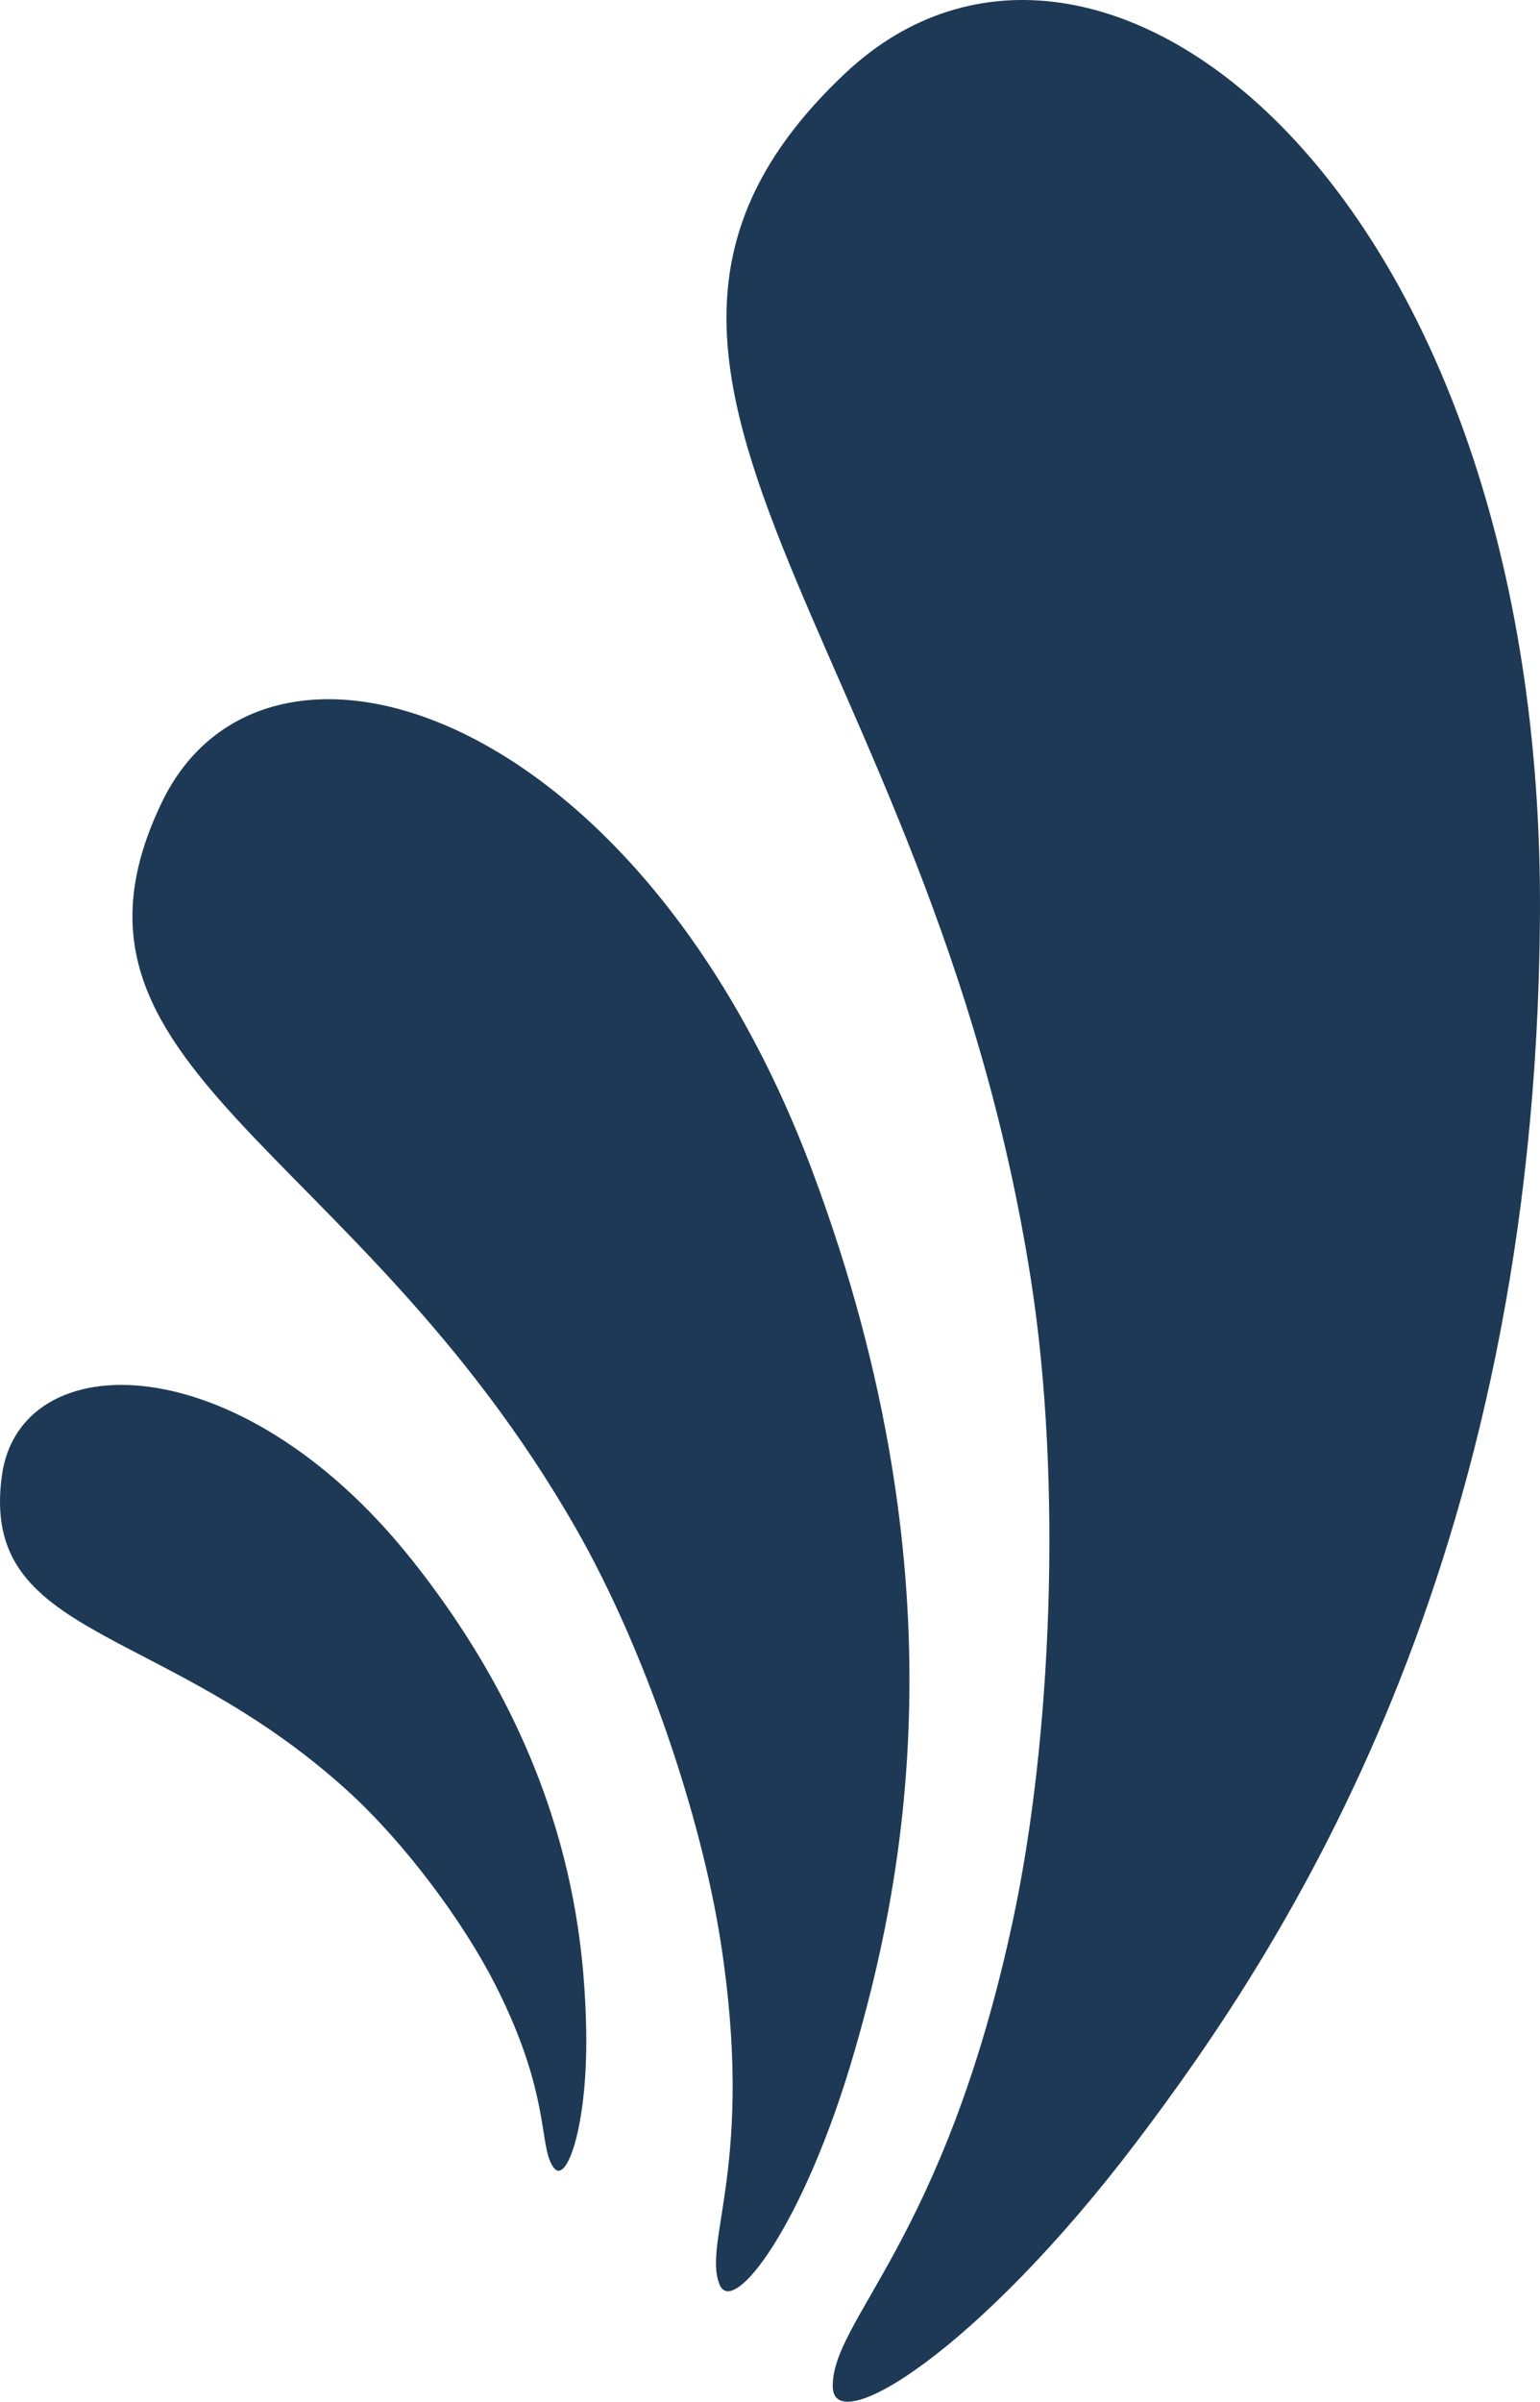
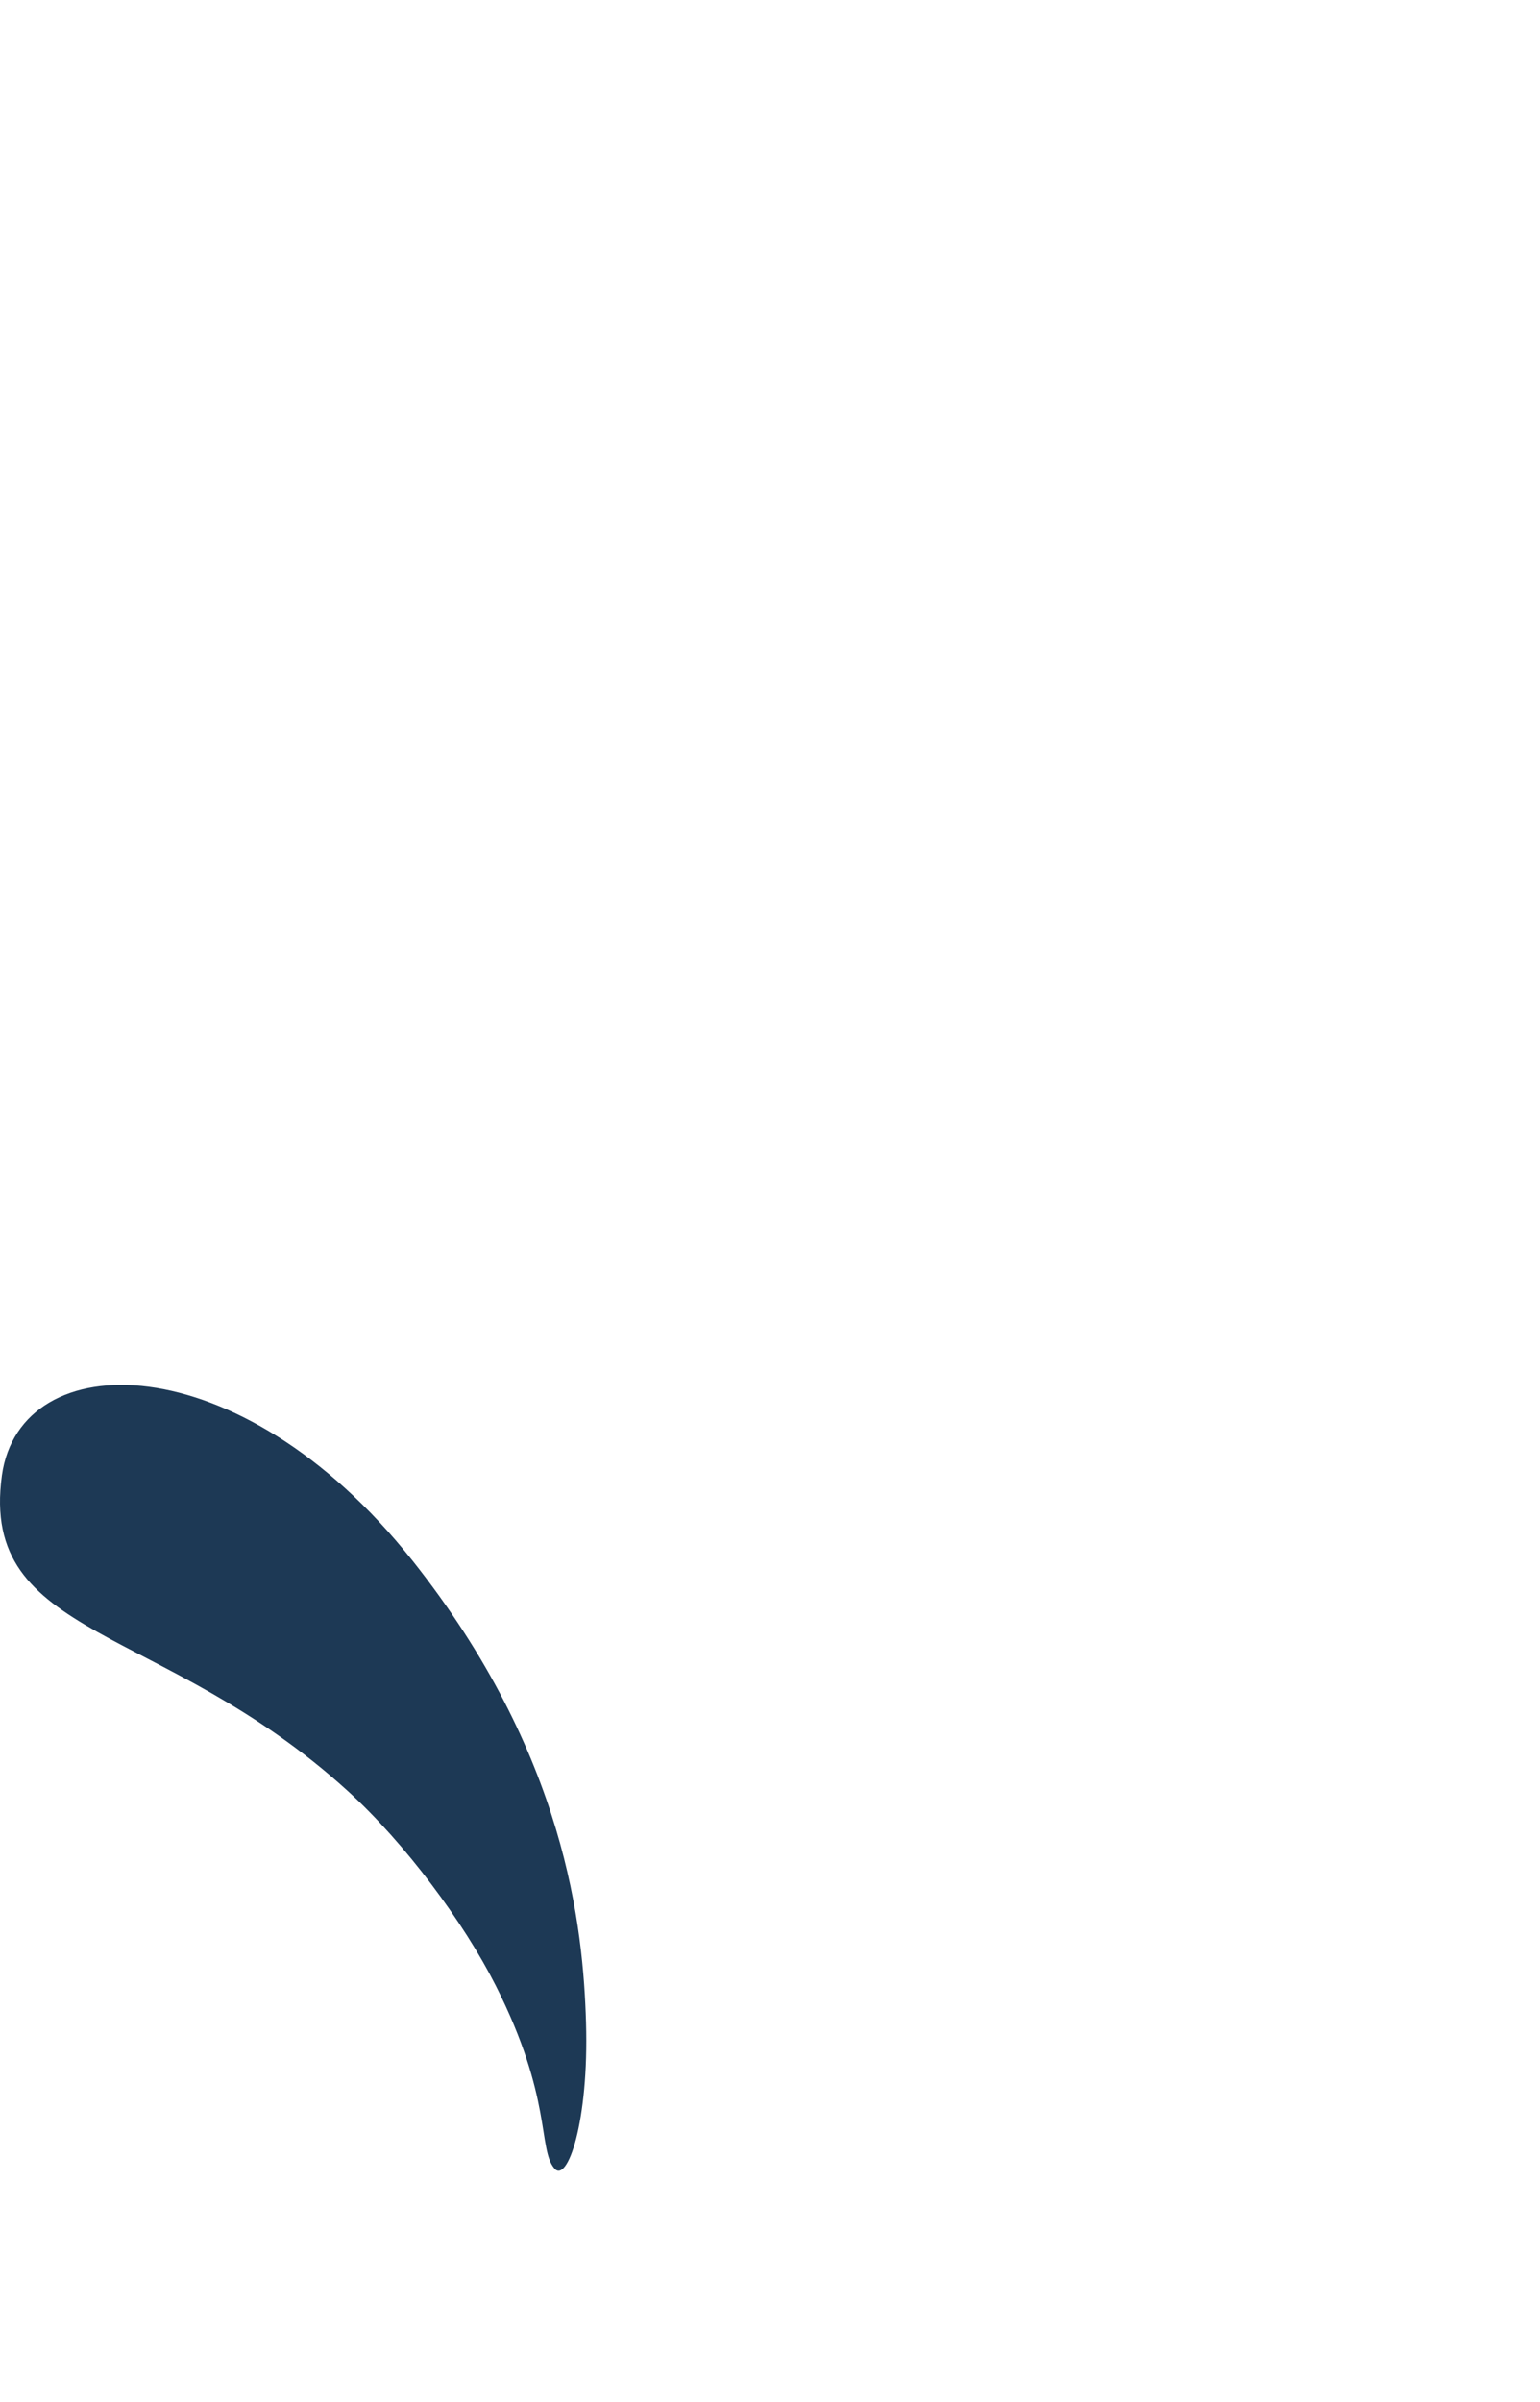
<svg xmlns="http://www.w3.org/2000/svg" id="Layer_2" viewBox="0 0 366.96 571.95">
  <defs>
    <style>.cls-1{fill:#1d3955;}</style>
  </defs>
  <g id="Layer_2-2">
    <g>
-       <path class="cls-1" d="M366.95,218.4c1.22-172.55-105.37-257.65-165.58-200.92-75.02,70.68,20.36,133.88,44.3,287.36,7.52,48.23,4.9,109.47-4.28,152.35-16.41,76.71-43.33,95.26-42.95,111.29,.3,12.43,34.85-8.89,72.32-58.32,35.27-46.53,95.1-137.21,96.19-291.76Z" />
-       <path class="cls-1" d="M193.61,278.98C152.2,168.35,63.23,140,38.6,191c-30.69,63.54,45.76,80.63,98.6,172.92,16.6,29,29.9,68.8,34.52,98.47,8.26,53.07-4.41,71.51-.25,81.67,3.23,7.88,20.11-14.21,31.98-54.98,11.18-38.38,27.26-110.99-9.84-210.09Z" />
      <path class="cls-1" d="M98.15,371.48C57.01,319.73,4.76,319.99,.45,351.39c-5.37,39.12,38.27,35.02,82.32,75.03,13.84,12.57,27.79,31.47,35.37,46.46,13.56,26.82,9.99,38.83,13.96,43.51,3.08,3.64,8.25-11.03,7.54-34.78-.67-22.36-4.64-63.79-41.49-110.14Z" />
    </g>
  </g>
</svg>